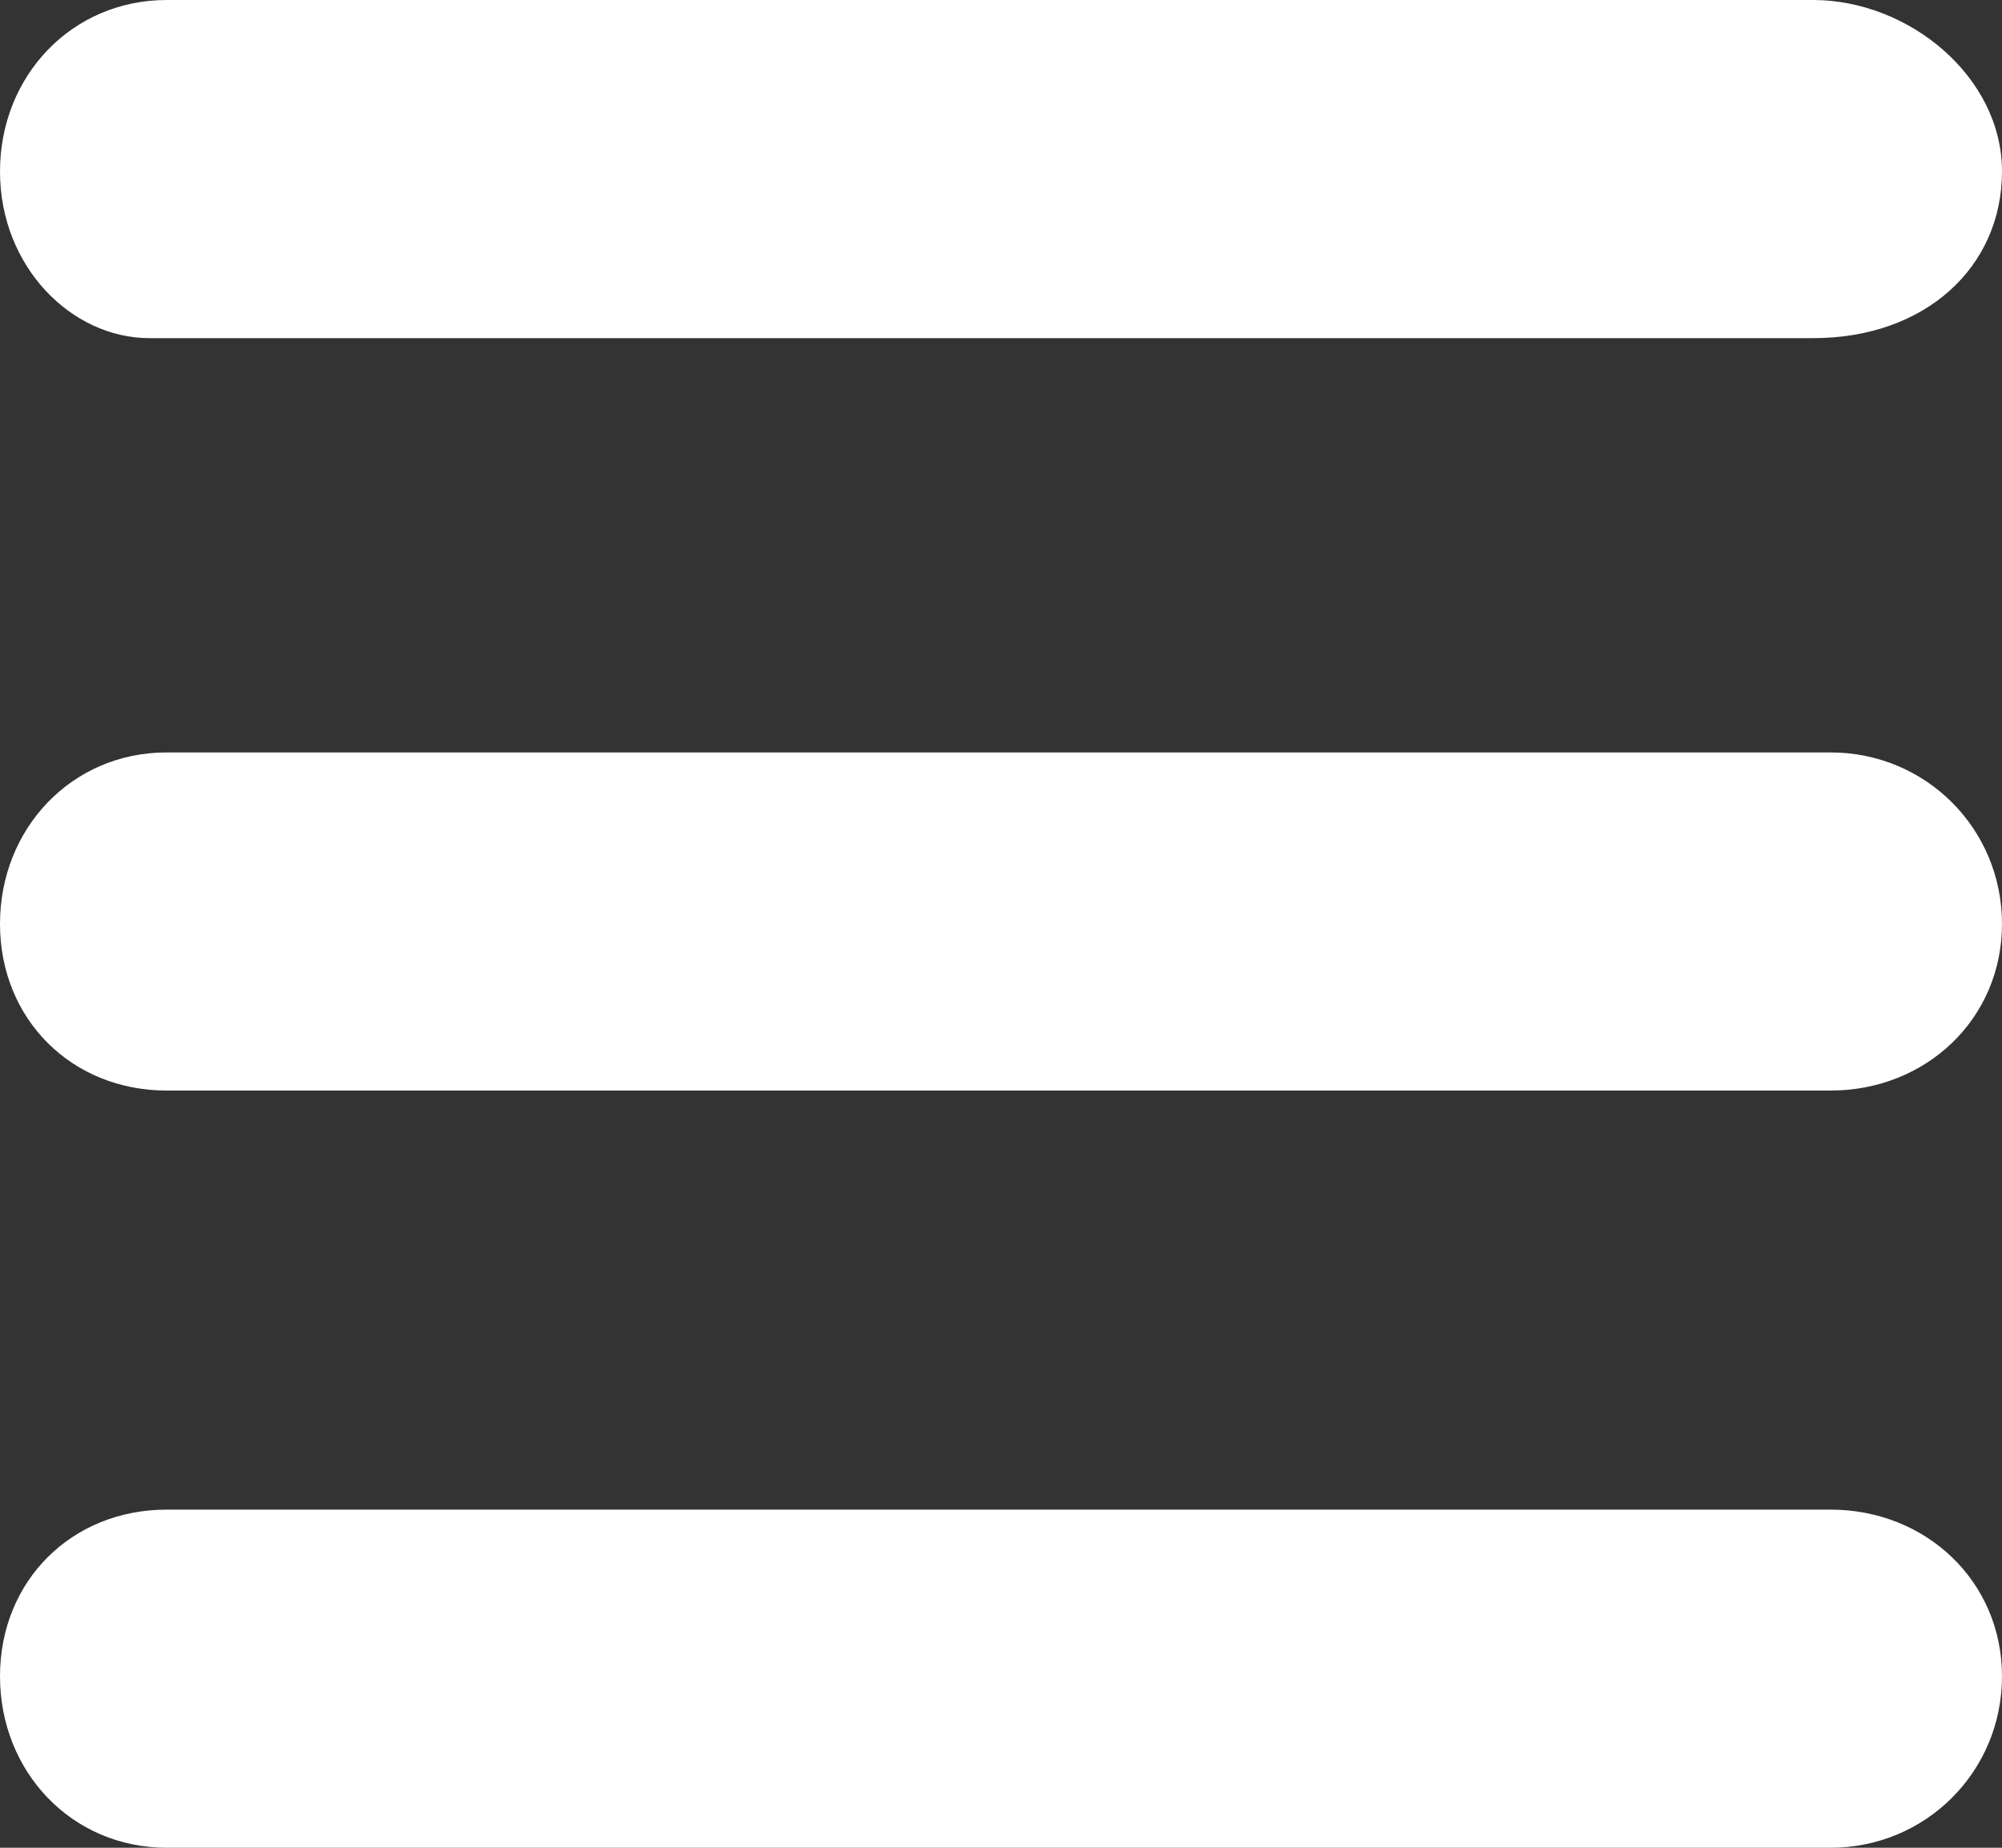
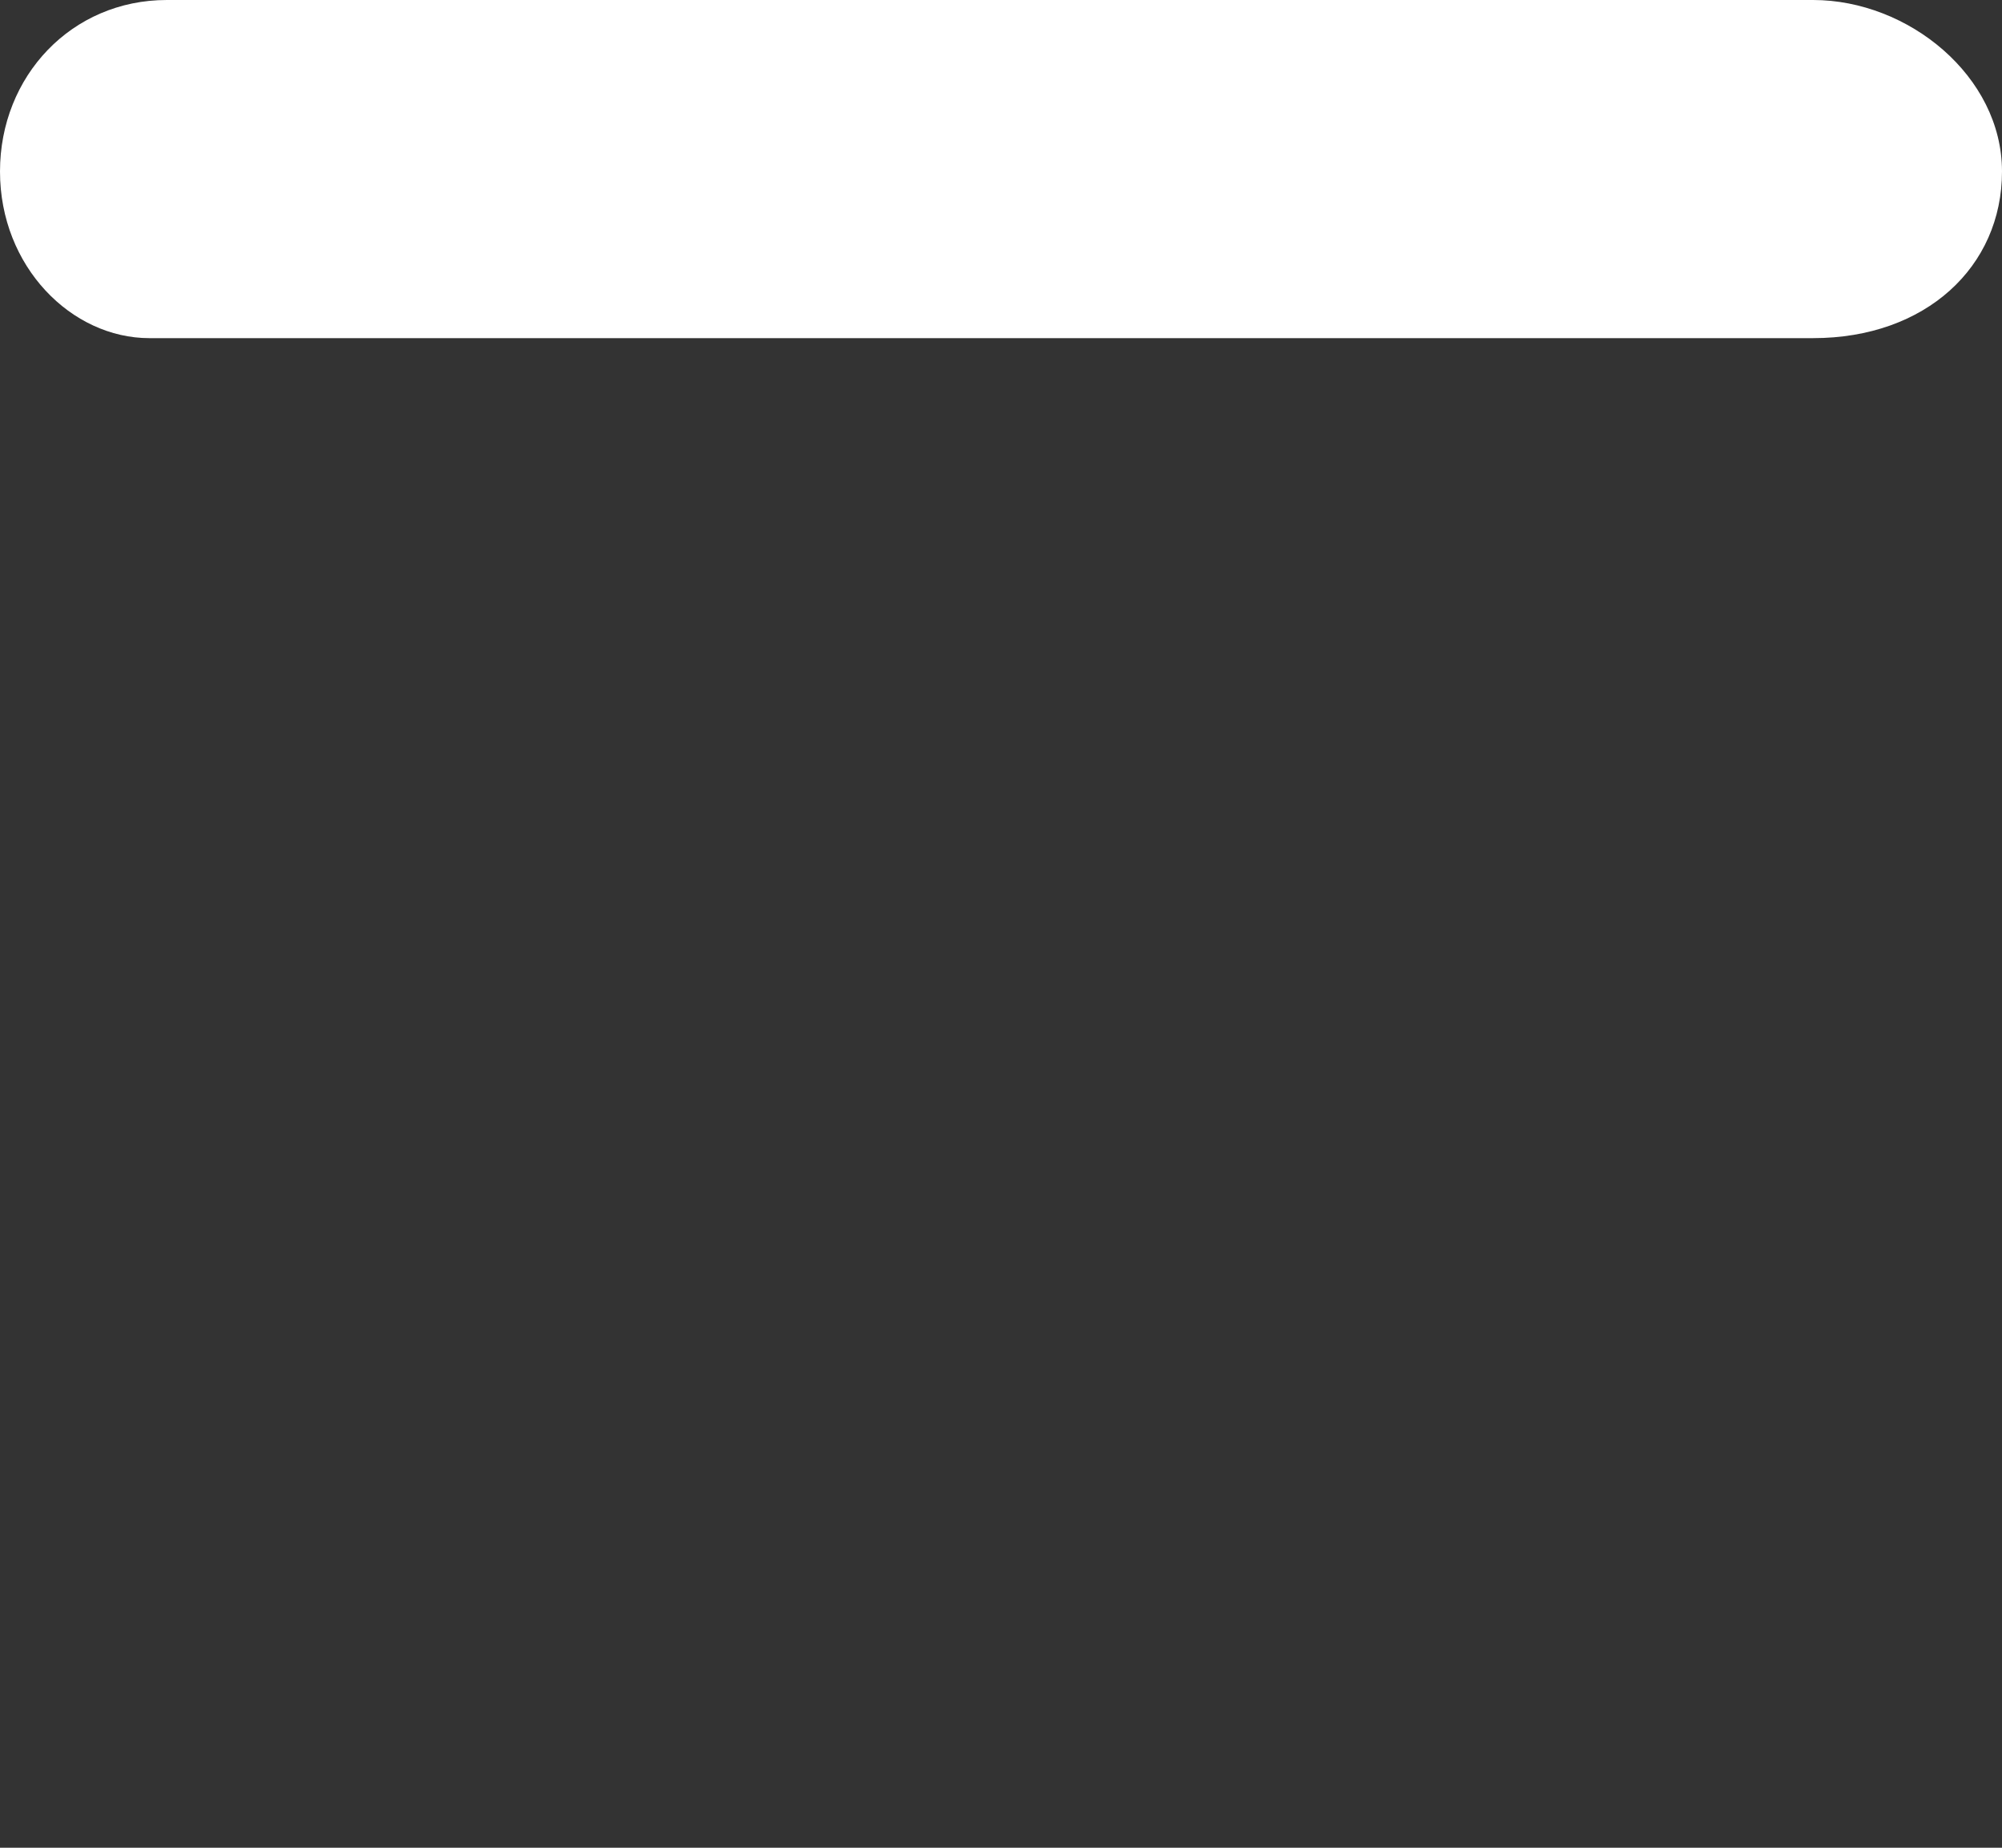
<svg xmlns="http://www.w3.org/2000/svg" version="1.1" id="Layer_1" x="0px" y="0px" width="26px" height="24px" viewBox="-1 0 26 24" enable-background="new -1 0 26 24" xml:space="preserve">
  <rect x="-1" y="0" width="26" height="24" fill="#333333" stroke="none" />
  <g>
    <g>
      <path fill="#FFFFFF" d="M0.939,4.392C-0.071,4.392-1,3.464-1,2.227C-1,0.99-0.071,0,1.166,0h21.381C23.784,0,25,0.99,25,2.227    c0,1.237-0.989,2.165-2.453,2.165H0.939z" />
-       <path fill="#FFFFFF" d="M22.773,9.773C24.011,9.773,25,10.763,25,12s-0.989,2.165-2.227,2.165H1.166C-0.071,14.165-1,13.237-1,12    s0.929-2.227,2.166-2.227H22.773z" />
-       <path fill="#FFFFFF" d="M22.773,19.608c1.237,0,2.227,0.928,2.227,2.165S24.011,24,22.773,24H1.166C-0.071,24-1,23.011-1,21.773    s0.929-2.165,2.166-2.165H22.773z" />
    </g>
  </g>
</svg>